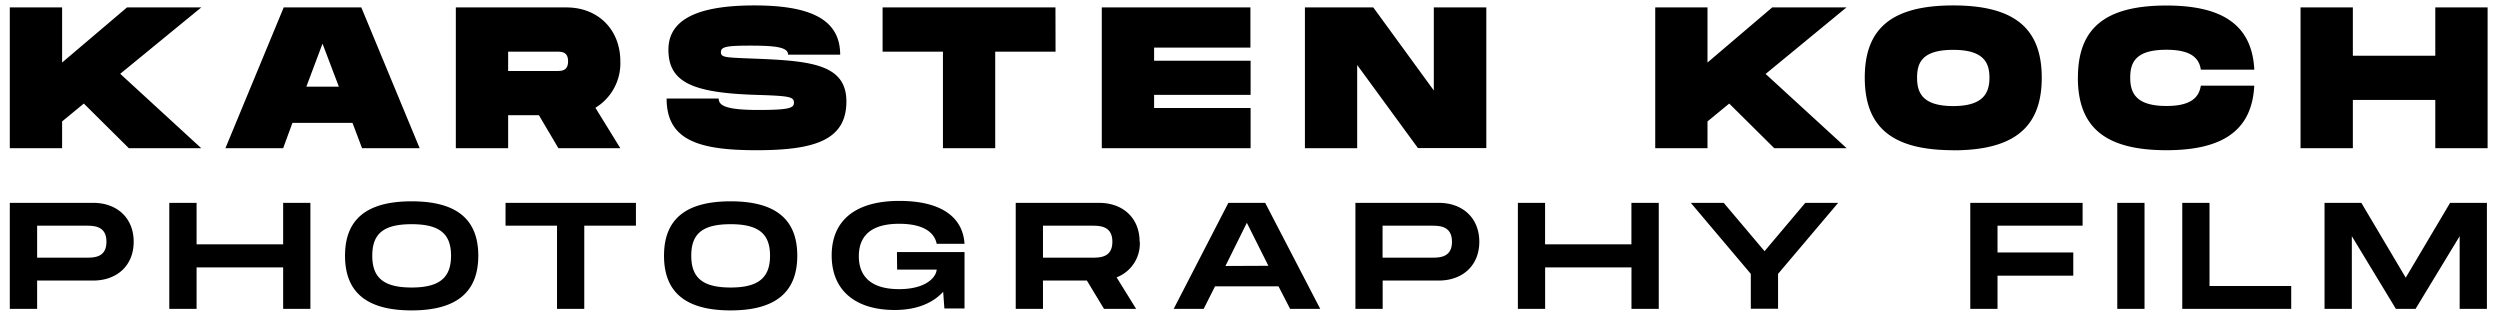
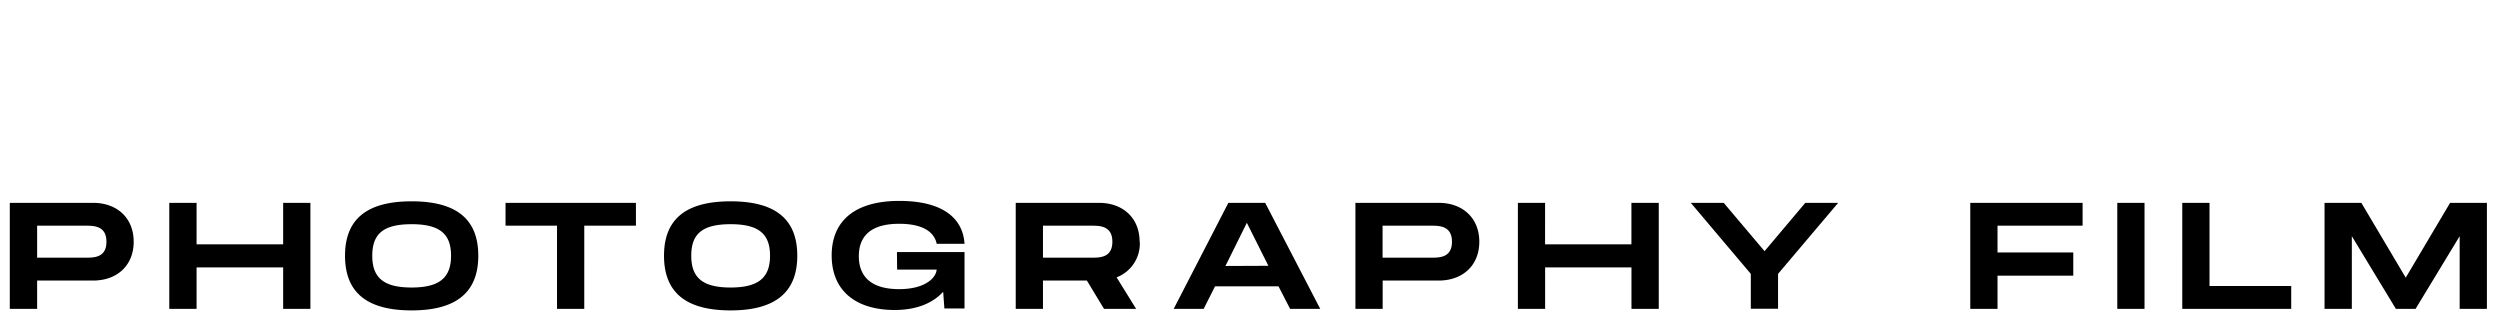
<svg xmlns="http://www.w3.org/2000/svg" id="Ebene_1" data-name="Ebene 1" viewBox="0 0 538.58 68.03">
  <defs>
    <style>.cls-1{fill:#000000;}</style>
  </defs>
-   <path class="cls-1" d="M524.64,1.6V12H506.88V1.6H495.61V31.93h11.27V21.53h17.76v10.4h11.27V1.6Zm-77,15.12c0,10.57,5.72,15.64,19.07,15.64,12.17,0,18.45-4.29,18.93-13.91H474.13c-.44,2.9-2.65,4.38-7.41,4.38-6.63,0-7.8-2.86-7.8-6.11s1.13-6,7.8-6c4.76,0,7,1.43,7.41,4.29h11.52c-.48-9.58-6.8-13.82-18.93-13.82-13.35,0-19.07,5-19.07,15.55m-26.86,6.11c-6.62,0-7.79-2.86-7.79-6.11s1.12-6,7.79-6,7.8,2.86,7.8,6-1.17,6.11-7.8,6.11m0,9.53c13.3,0,19.07-5.11,19.07-15.64S434.09,1.17,420.79,1.17s-19.06,5-19.06,15.55,5.72,15.64,19.06,15.64m-23-30.76h-16L367.85,13.47V1.6H356.59V31.93h11.26V26.16l4.68-3.85,9.71,9.62h15.59l-17.46-16Zm-88.9,0V19.49L295.85,1.6H281.12V31.93h11.26V14l13.09,17.9H320.2V1.6Zm-39.51,8.66V1.6H237.36V31.93h32.06V23.26H248.63V20.44h20.79V13.08H248.63V10.26Zm-42-8.66H190.14v9.53h13v20.8H214.4V11.13h13ZM143.61,21.22c0,9,6.93,11.14,19.36,11.14s19.37-2.12,19.37-10.49c0-7.92-7.41-8.75-19.37-9.22-6.58-.26-7.66-.22-7.66-1.39s1.08-1.43,6.36-1.43c5.51,0,8.11.35,8.11,1.95H181c0-7.76-6.67-10.61-18.5-10.61S144,4,144,10.7c0,7.06,5.24,9.31,18.93,9.74,7.11.22,8.11.39,8.11,1.69,0,1.13-1,1.56-7.67,1.56-7.15,0-8.54-1-8.54-2.47ZM109.47,11.13h10.4c1.12,0,2.51,0,2.51,2.08s-1.39,2.08-2.51,2.08h-10.4Zm24.17,2.08c0-6.76-4.72-11.61-11.61-11.61H98.2V31.93h11.27V24.82h6.63l4.2,7.11h13.34l-5.37-8.71a11.22,11.22,0,0,0,5.37-10M66,18.67,69.48,9.4,73,18.67ZM78,31.93H90.41L77.84,1.6H61.12L48.56,31.93H61L63,26.47H75.94ZM43.36,1.6h-16L13.38,13.47V1.6H2.11V31.93H13.38V26.16l4.68-3.85,9.7,9.62h15.6L25.9,15.9Z" />
  <path class="cls-1" d="M535.76,43.7h-7.93l-9.56,16.12L508.71,43.7h-7.93V66.54h5.88V50.88l9.49,15.66h4.24l9.5-15.66V66.54h5.87ZM476,61.61V43.7h-5.87V66.54H493.6V61.61ZM462,43.7h-5.87V66.54H462Zm-13.34,4.92V43.7H424.46V66.54h5.87V59.39h16.32v-5H430.33V48.62ZM377.18,59v7.51h5.87V59L396,43.7h-7.08l-8.78,10.41L371.34,43.7h-7.09ZM351.46,43.7v8.94h-18.6V43.7H327V66.54h5.87V57.6h18.6v8.94h5.88V43.7ZM308.29,55.51H297.85V48.62h10.44c1.76,0,4.51,0,4.51,3.46s-2.75,3.43-4.51,3.43m1.63-11.81H292V66.54h5.87v-6.1h12.07c5.19,0,8.75-3.27,8.75-8.36s-3.56-8.38-8.75-8.38M264,57.3,268.61,48l4.64,9.26Zm13.93,9.24h6.49L272.56,43.7h-7.93L252.85,66.54h6.46l2.45-4.86h13.67ZM224.69,48.62h10.44c1.76,0,4.51,0,4.51,3.46s-2.75,3.43-4.51,3.43H224.69Zm20.82,3.46c0-5.09-3.56-8.38-8.75-8.38H218.82V66.54h5.87v-6.1h9.46l3.69,6.1h6.92l-4.21-6.79a7.79,7.79,0,0,0,5-7.67m-52.28,6h8.52c-.13,1.73-2.41,4.21-8.09,4.21-7.6,0-8.68-4.31-8.68-7.08s1-7,8.68-7c6.2,0,7.76,2.58,8.09,4.31h6c-.36-5.68-4.92-9.24-14.06-9.24-9.4,0-14.56,4.18-14.56,11.75s5.16,11.75,13.58,11.75c4.86,0,8.29-1.57,10.44-3.92l.26,3.59h4.34V54.3H193.23ZM157.4,61.94c-6.1,0-8.48-2.16-8.48-6.85s2.35-6.79,8.48-6.79,8.49,2.15,8.49,6.79-2.38,6.85-8.49,6.85m0,4.93c10,0,14.36-4.21,14.36-11.78s-4.34-11.72-14.36-11.72-14.35,4.15-14.35,11.72,4.3,11.78,14.35,11.78M137,43.7H108.91v4.92H120V66.54h5.87V48.62H137ZM88.68,61.94c-6.1,0-8.48-2.16-8.48-6.85s2.35-6.79,8.48-6.79,8.49,2.15,8.49,6.79-2.38,6.85-8.49,6.85m0,4.93c10,0,14.36-4.21,14.36-11.78S98.7,43.37,88.68,43.37,74.33,47.52,74.33,55.09s4.3,11.78,14.35,11.78M61,43.7v8.94H42.35V43.7H36.47V66.54h5.88V57.6H61v8.94h5.87V43.7ZM18.43,55.51H8V48.62H18.43c1.76,0,4.5,0,4.5,3.46s-2.74,3.43-4.5,3.43M20.06,43.7H2.11V66.54H8v-6.1H20.06c5.19,0,8.74-3.27,8.74-8.36s-3.55-8.38-8.74-8.38" />
</svg>